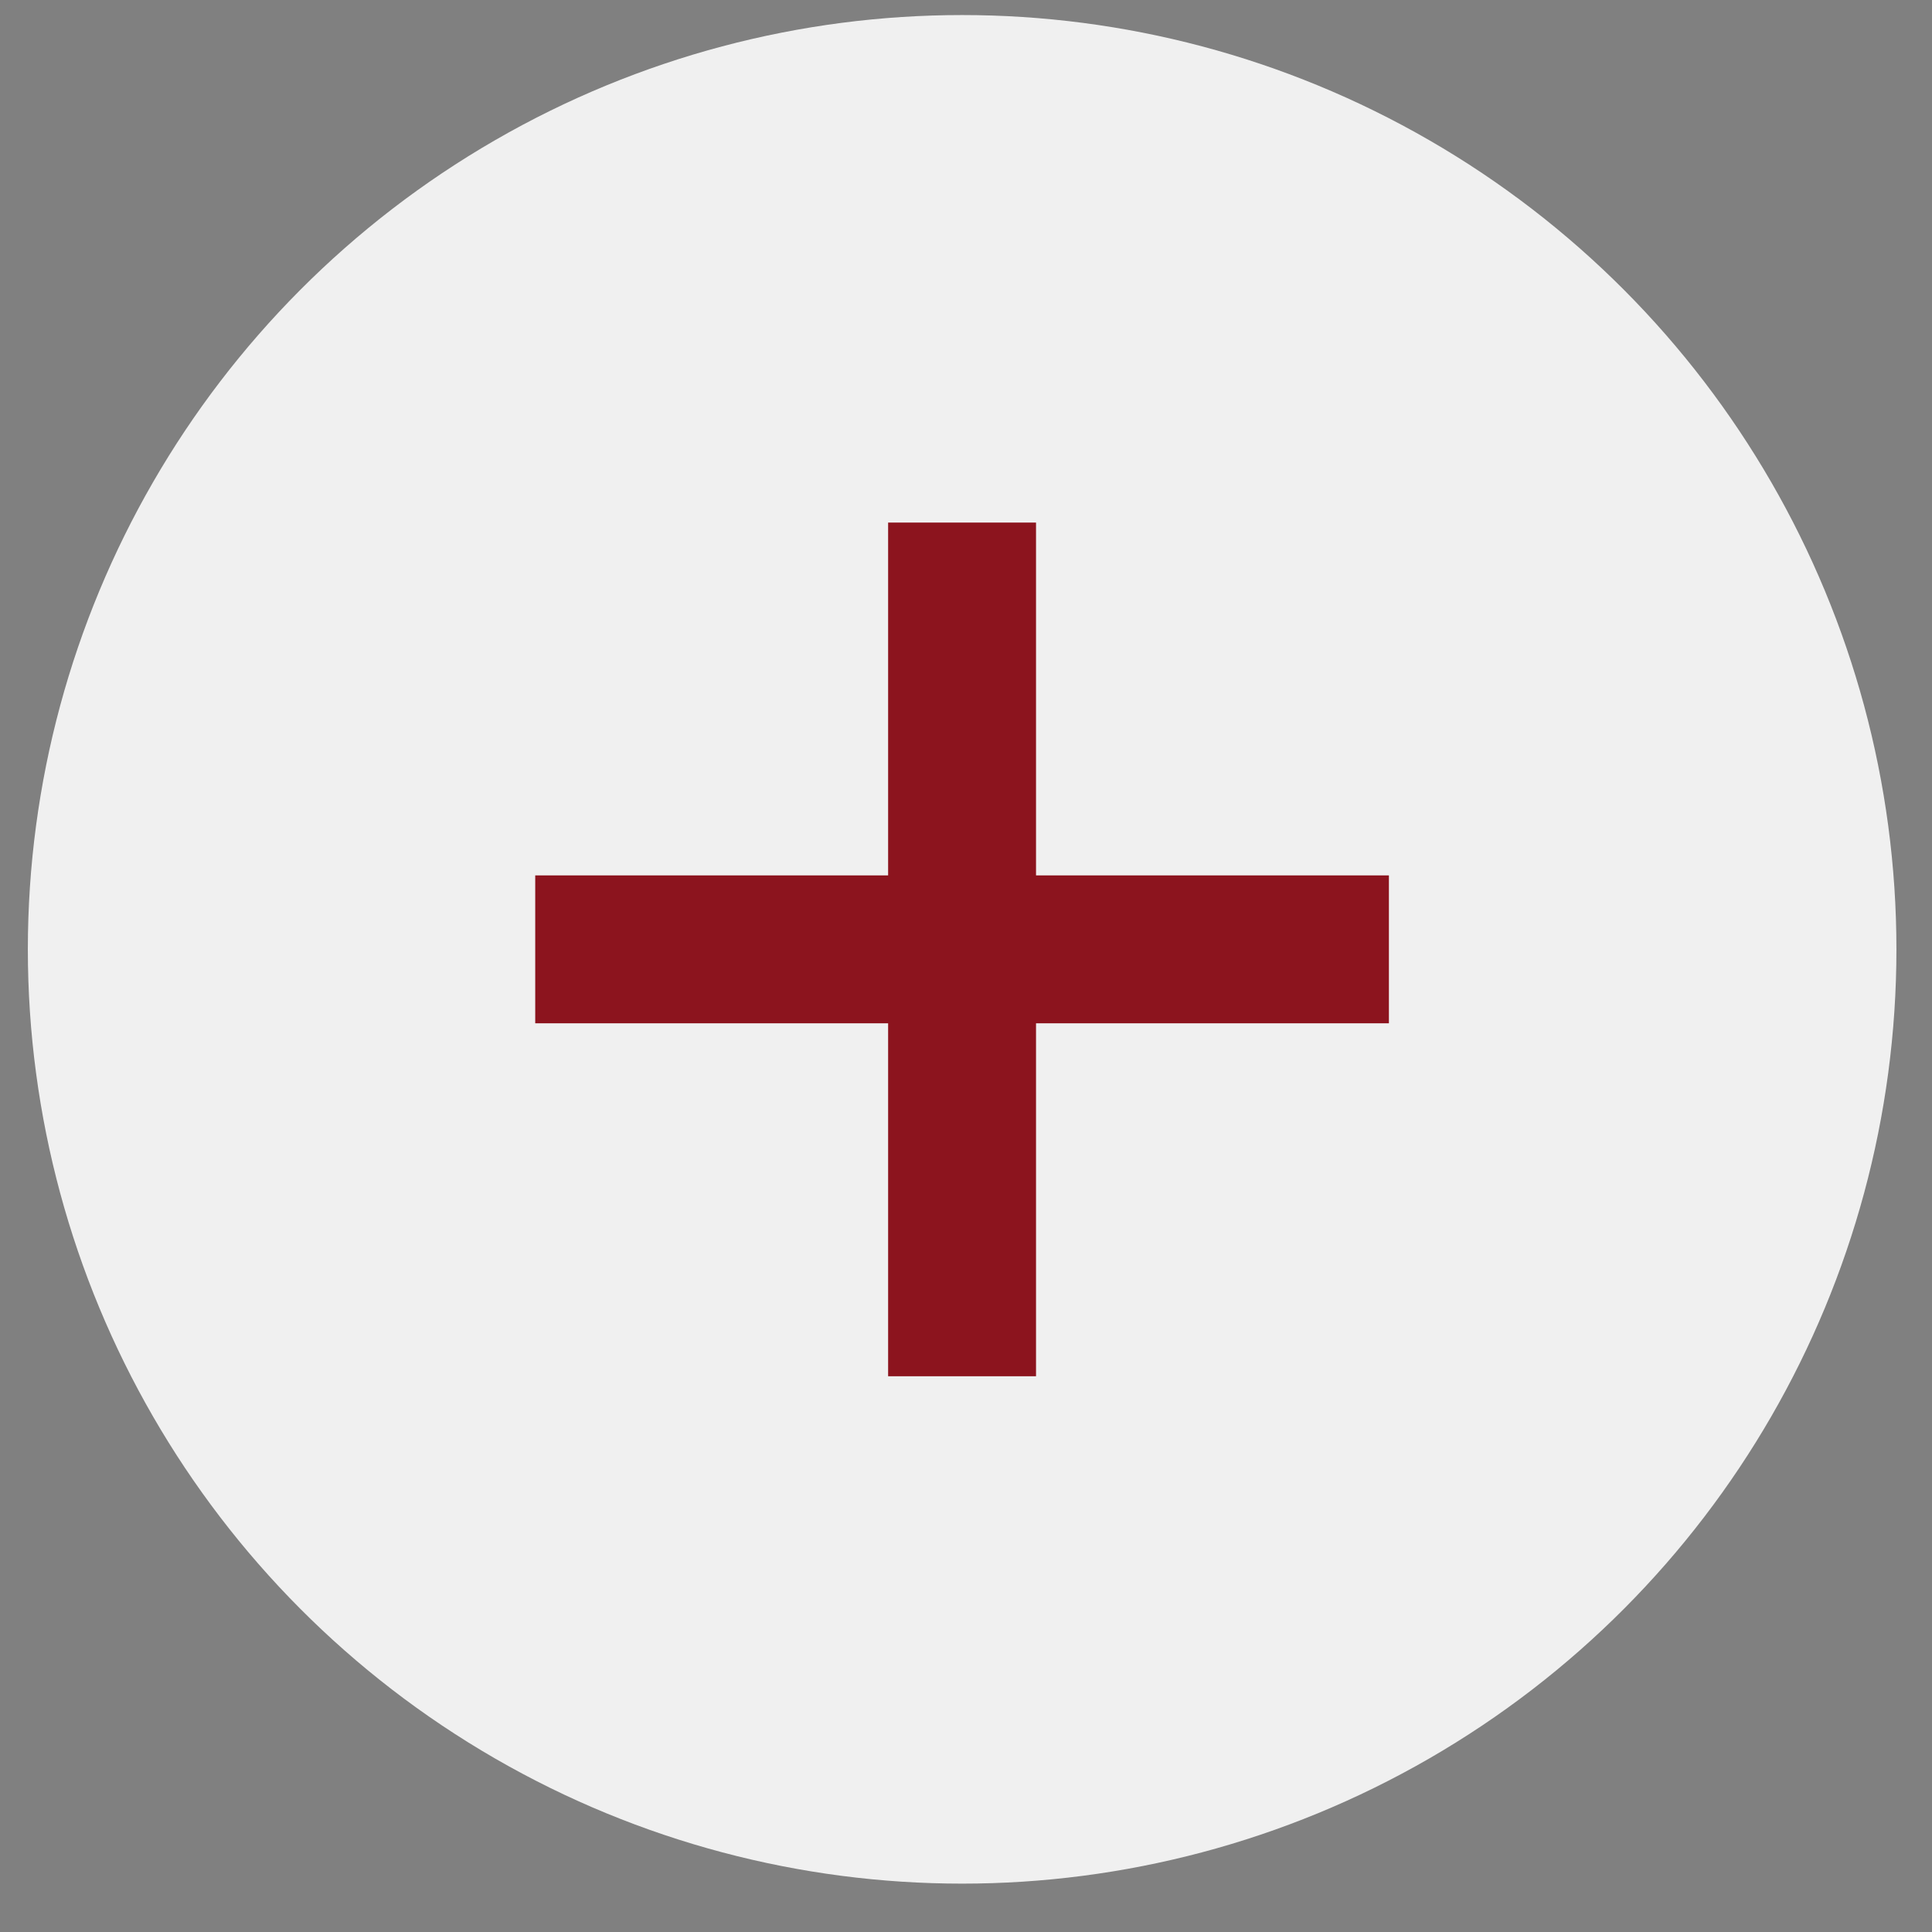
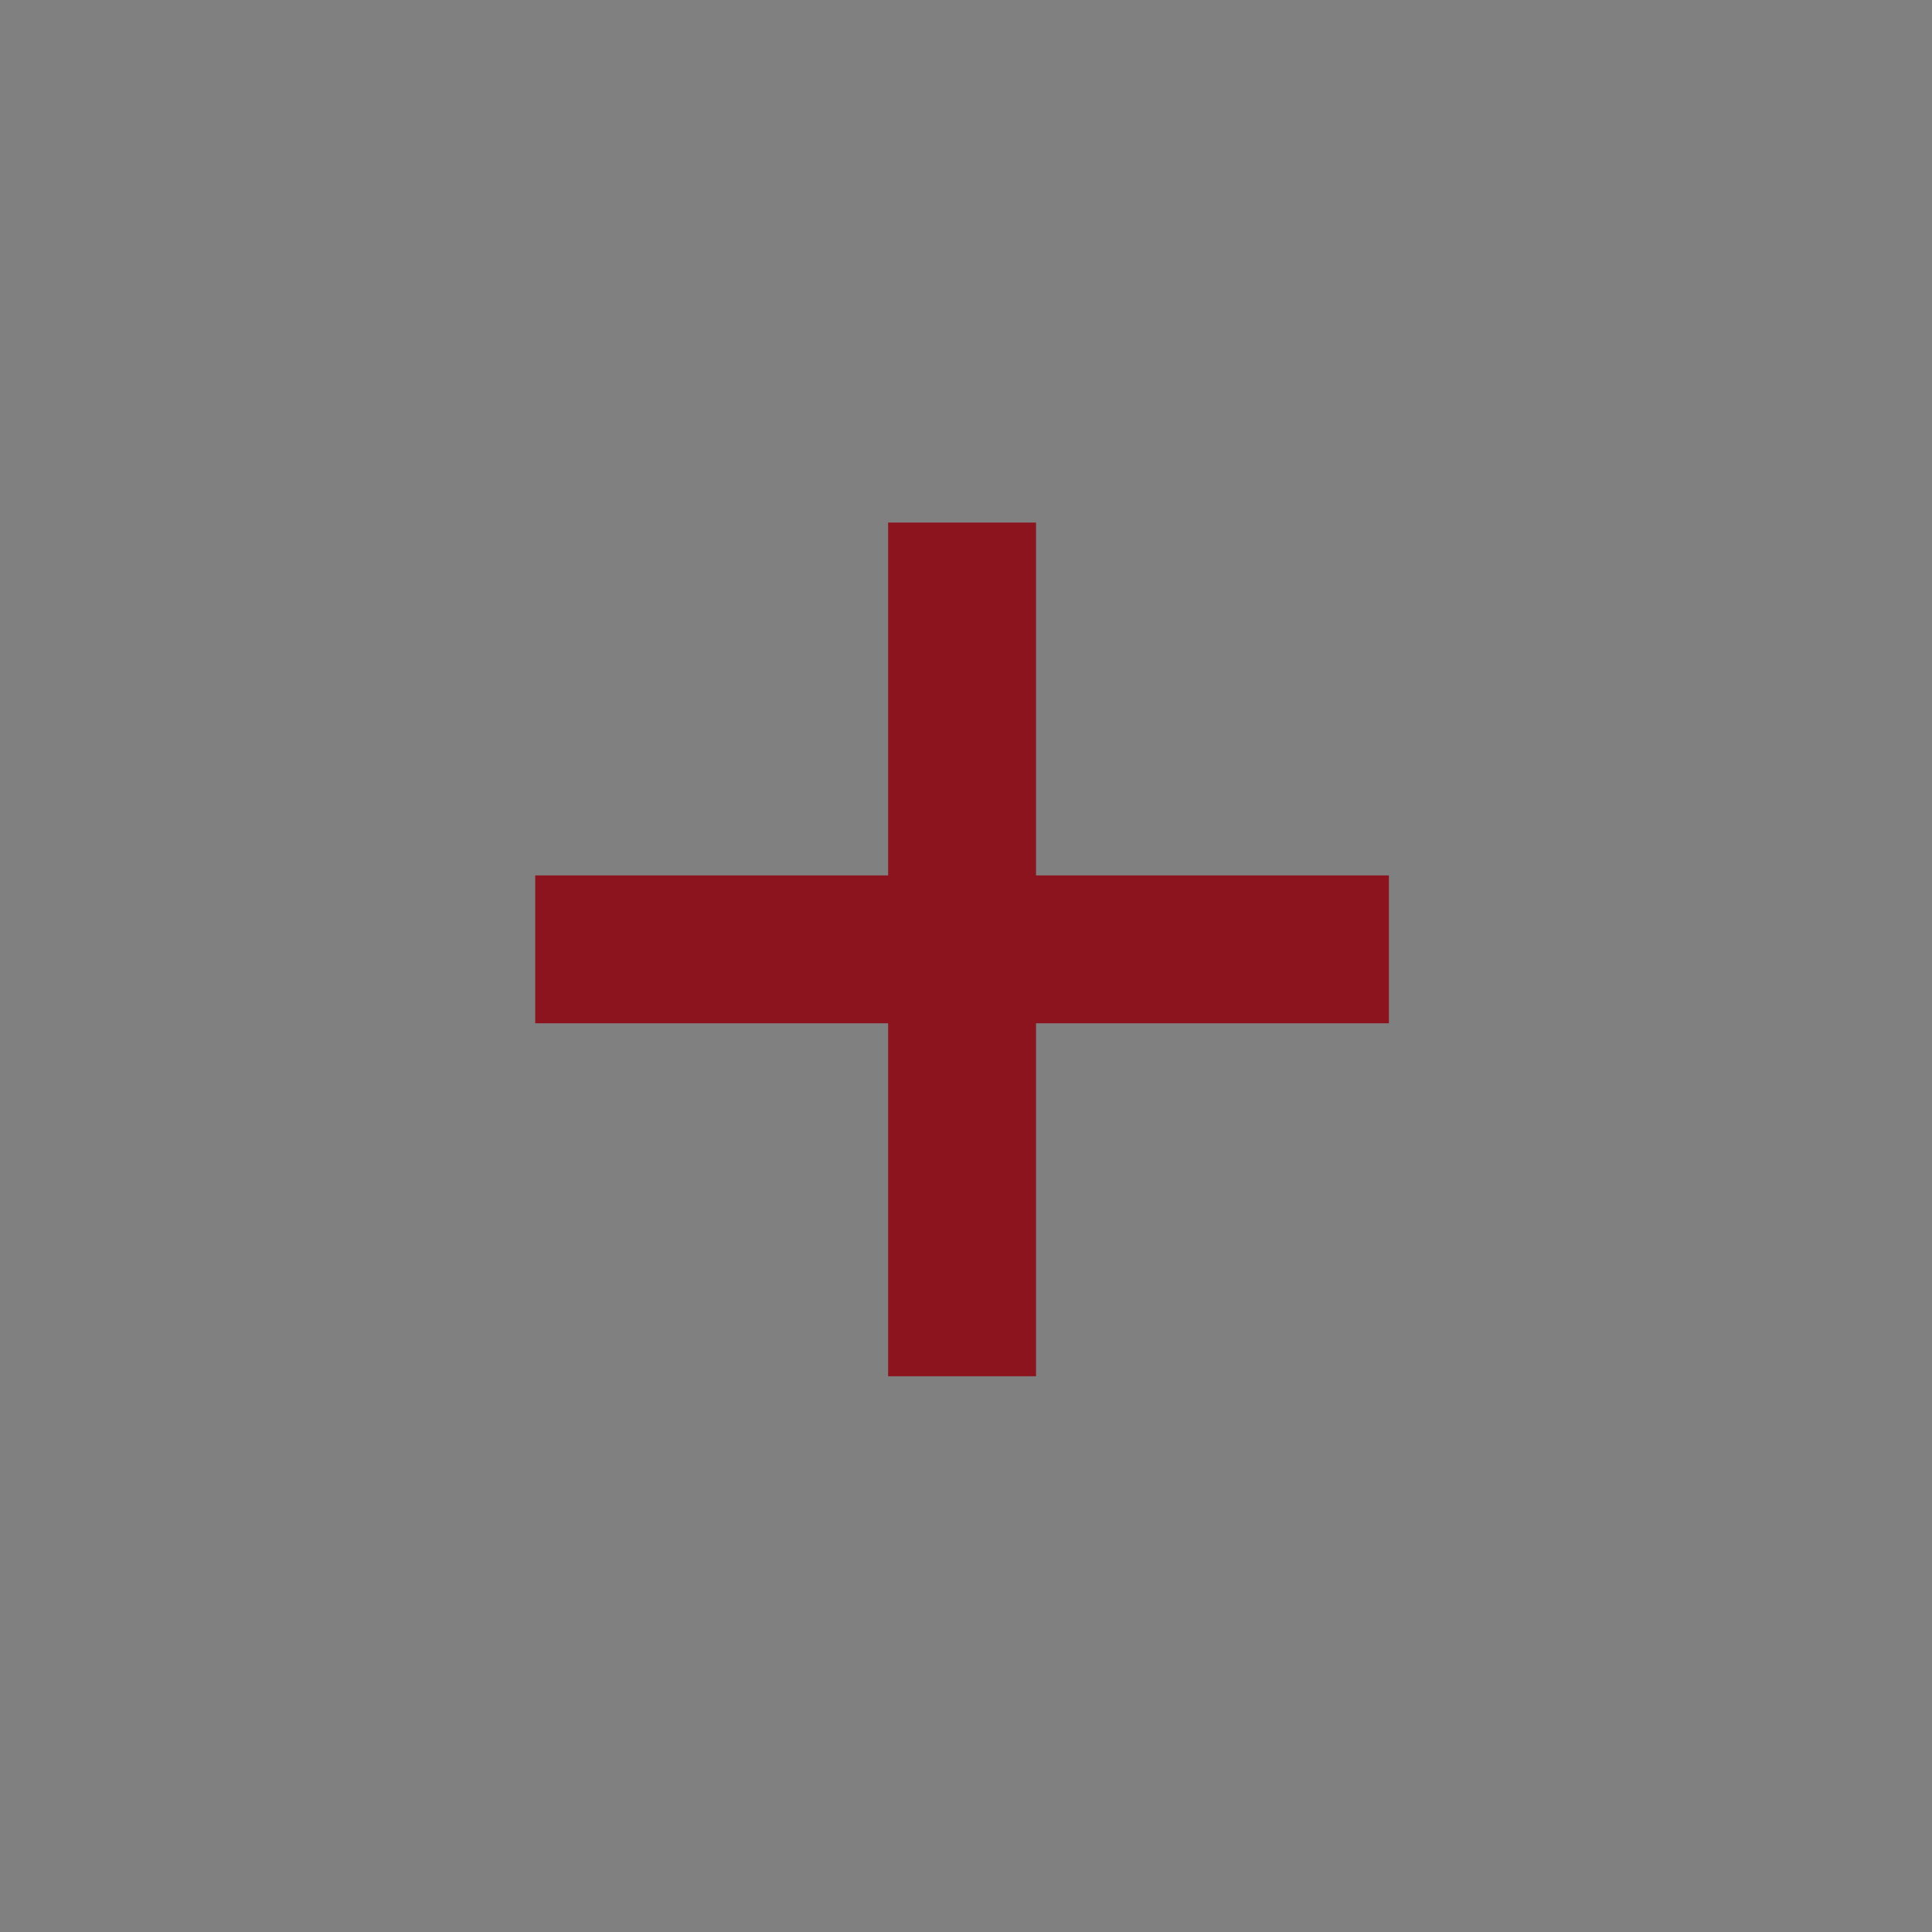
<svg xmlns="http://www.w3.org/2000/svg" width="29" height="29" viewBox="0 0 29 29" fill="none">
  <rect x="0" y="0" width="29" height="29" fill="#808080" stroke="none" />
-   <circle cx="14.442" cy="14.25" r="14.024" fill="#F0F0F0" />
  <path d="M14.441 7.844V20.658" stroke="#8C141E" stroke-width="2.22" />
  <path d="M8.034 14.25H20.848" stroke="#8C141E" stroke-width="2.22" />
</svg>